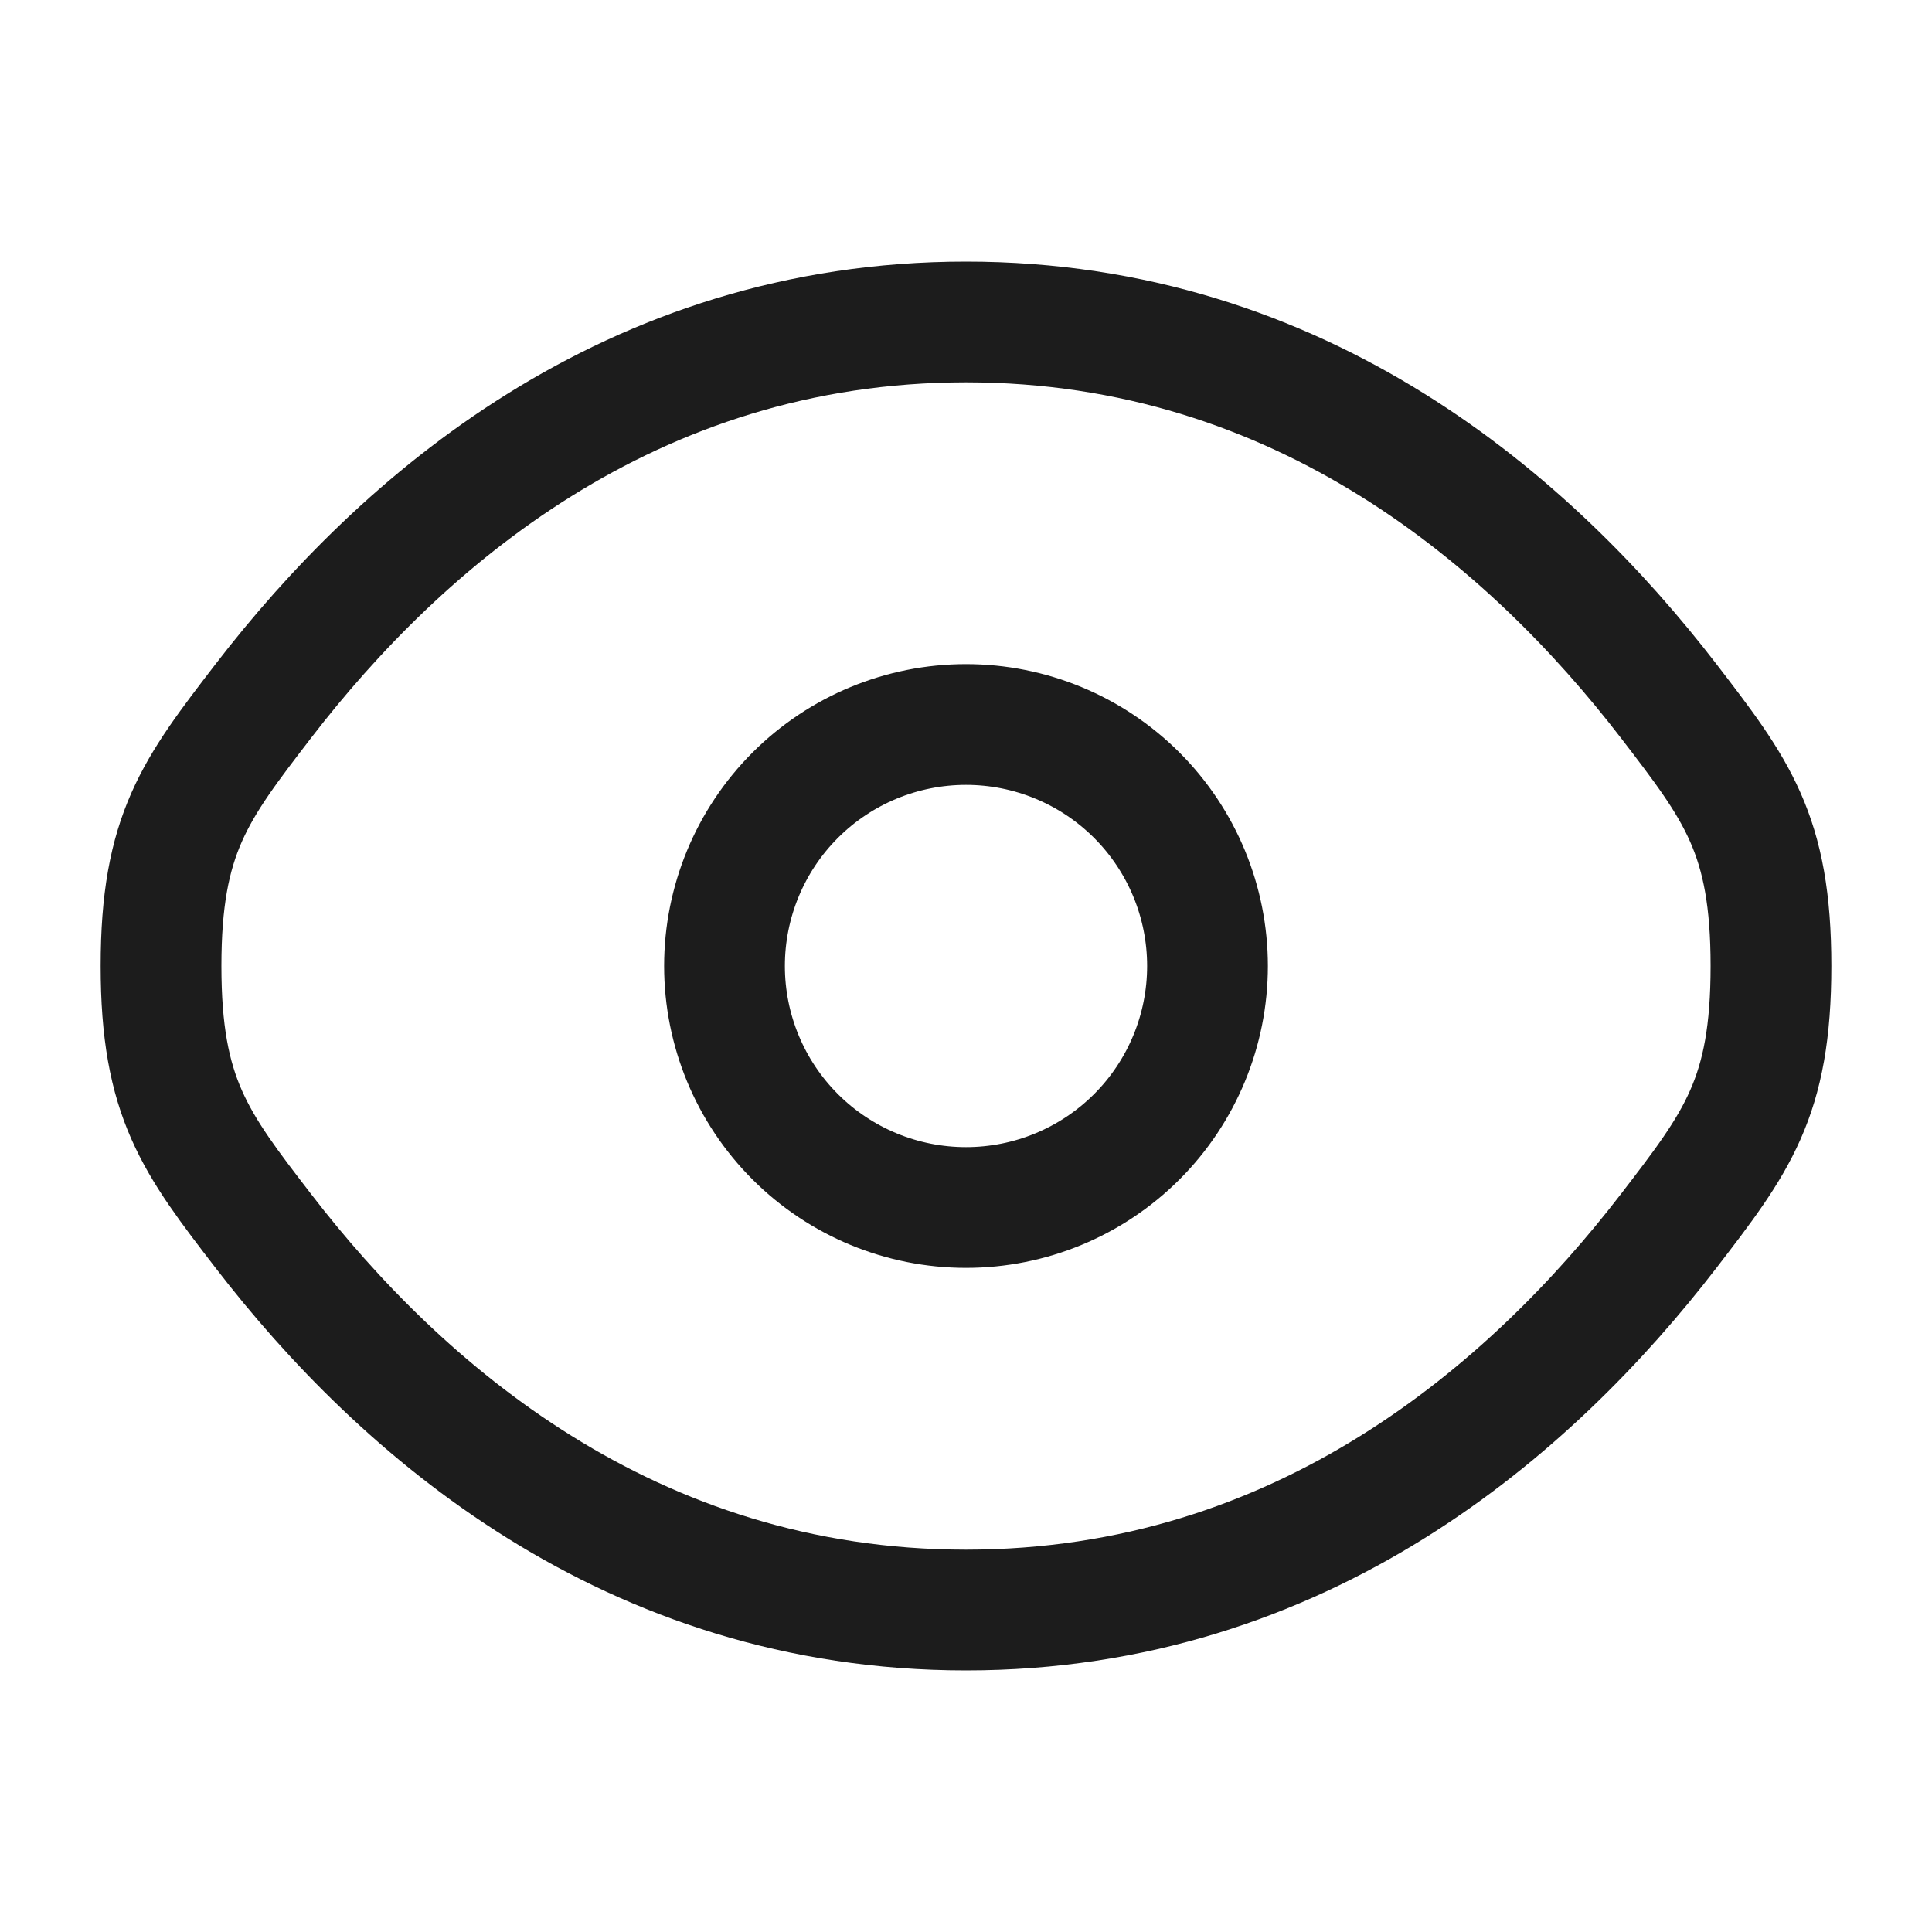
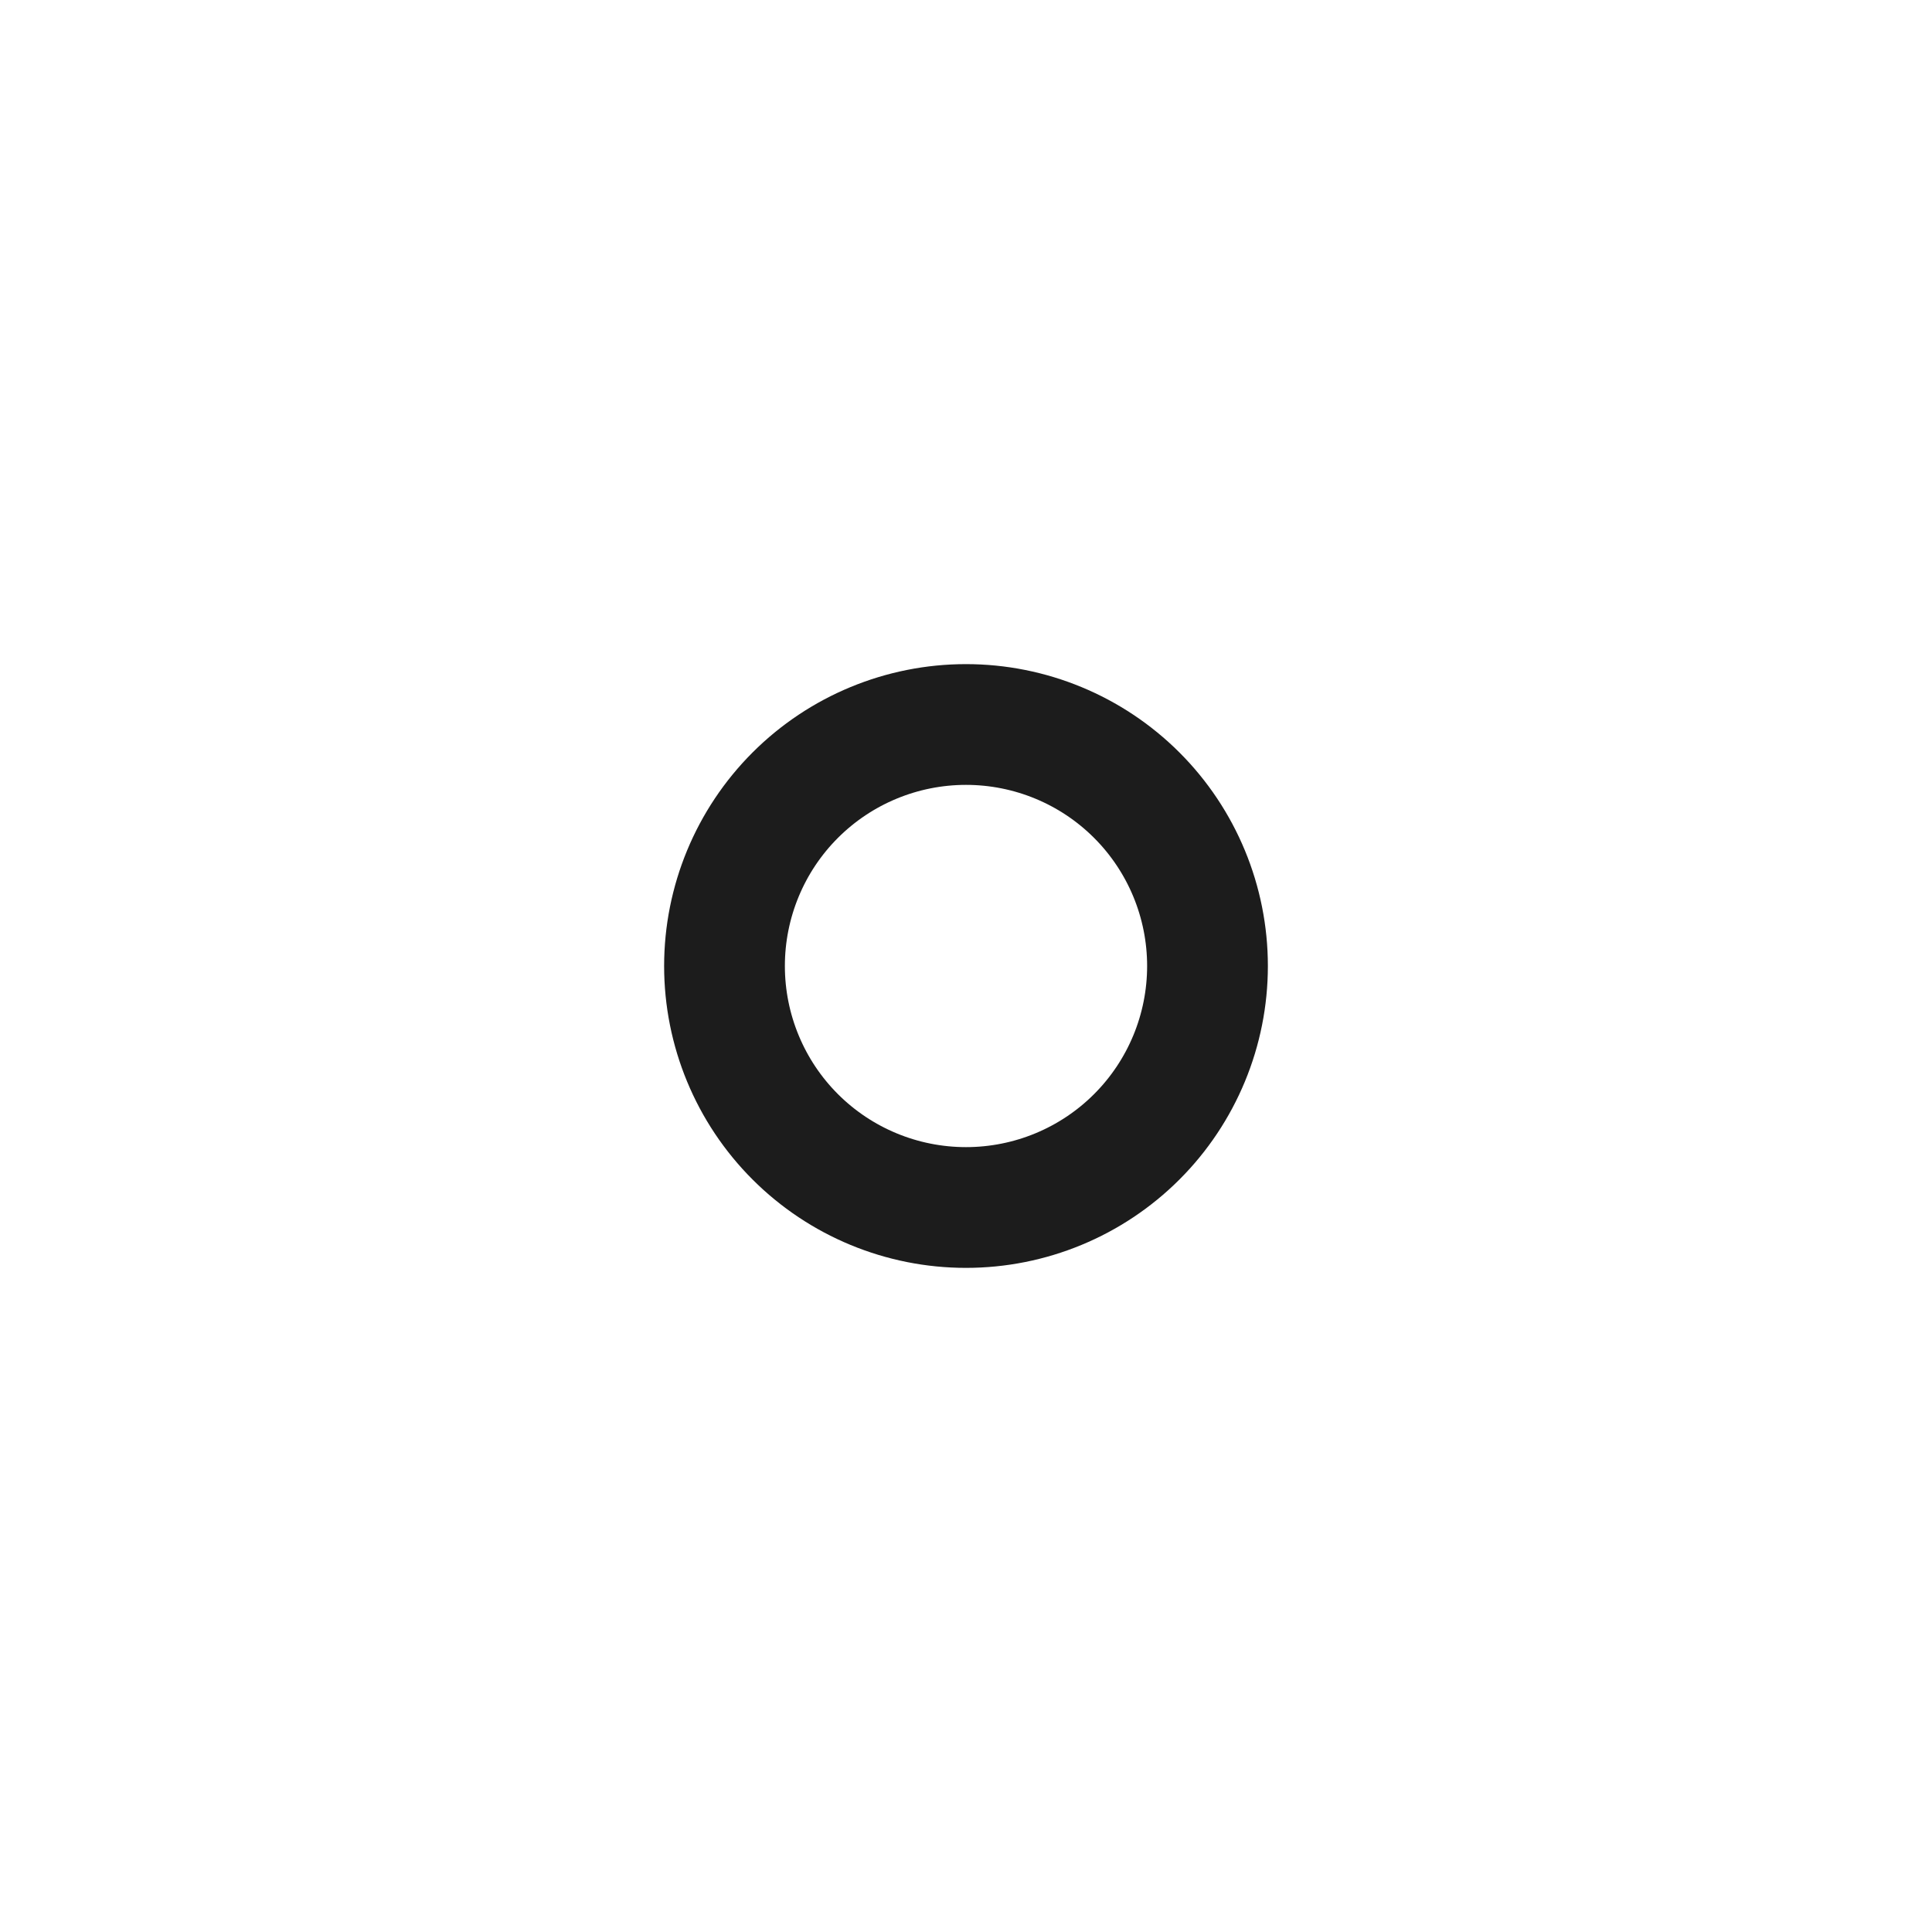
<svg xmlns="http://www.w3.org/2000/svg" width="20" height="20" viewBox="0 0 20 20" fill="none">
-   <path d="M2.729 12.747C2.021 11.827 1.667 11.366 1.667 10C1.667 8.633 2.021 8.174 2.729 7.253C4.143 5.417 6.515 3.333 10 3.333C13.485 3.333 15.857 5.417 17.271 7.253C17.979 8.175 18.333 8.634 18.333 10C18.333 11.367 17.979 11.826 17.271 12.747C15.857 14.583 13.485 16.667 10 16.667C6.515 16.667 4.143 14.583 2.729 12.747Z" stroke="#1C1C1C" stroke-width="1.25" />
  <path d="M12.5 10C12.5 10.663 12.237 11.299 11.768 11.768C11.299 12.237 10.663 12.5 10 12.5C9.337 12.5 8.701 12.237 8.232 11.768C7.763 11.299 7.5 10.663 7.5 10C7.5 9.337 7.763 8.701 8.232 8.232C8.701 7.763 9.337 7.5 10 7.5C10.663 7.5 11.299 7.763 11.768 8.232C12.237 8.701 12.5 9.337 12.5 10Z" stroke="#1C1C1C" stroke-width="1.25" />
</svg>